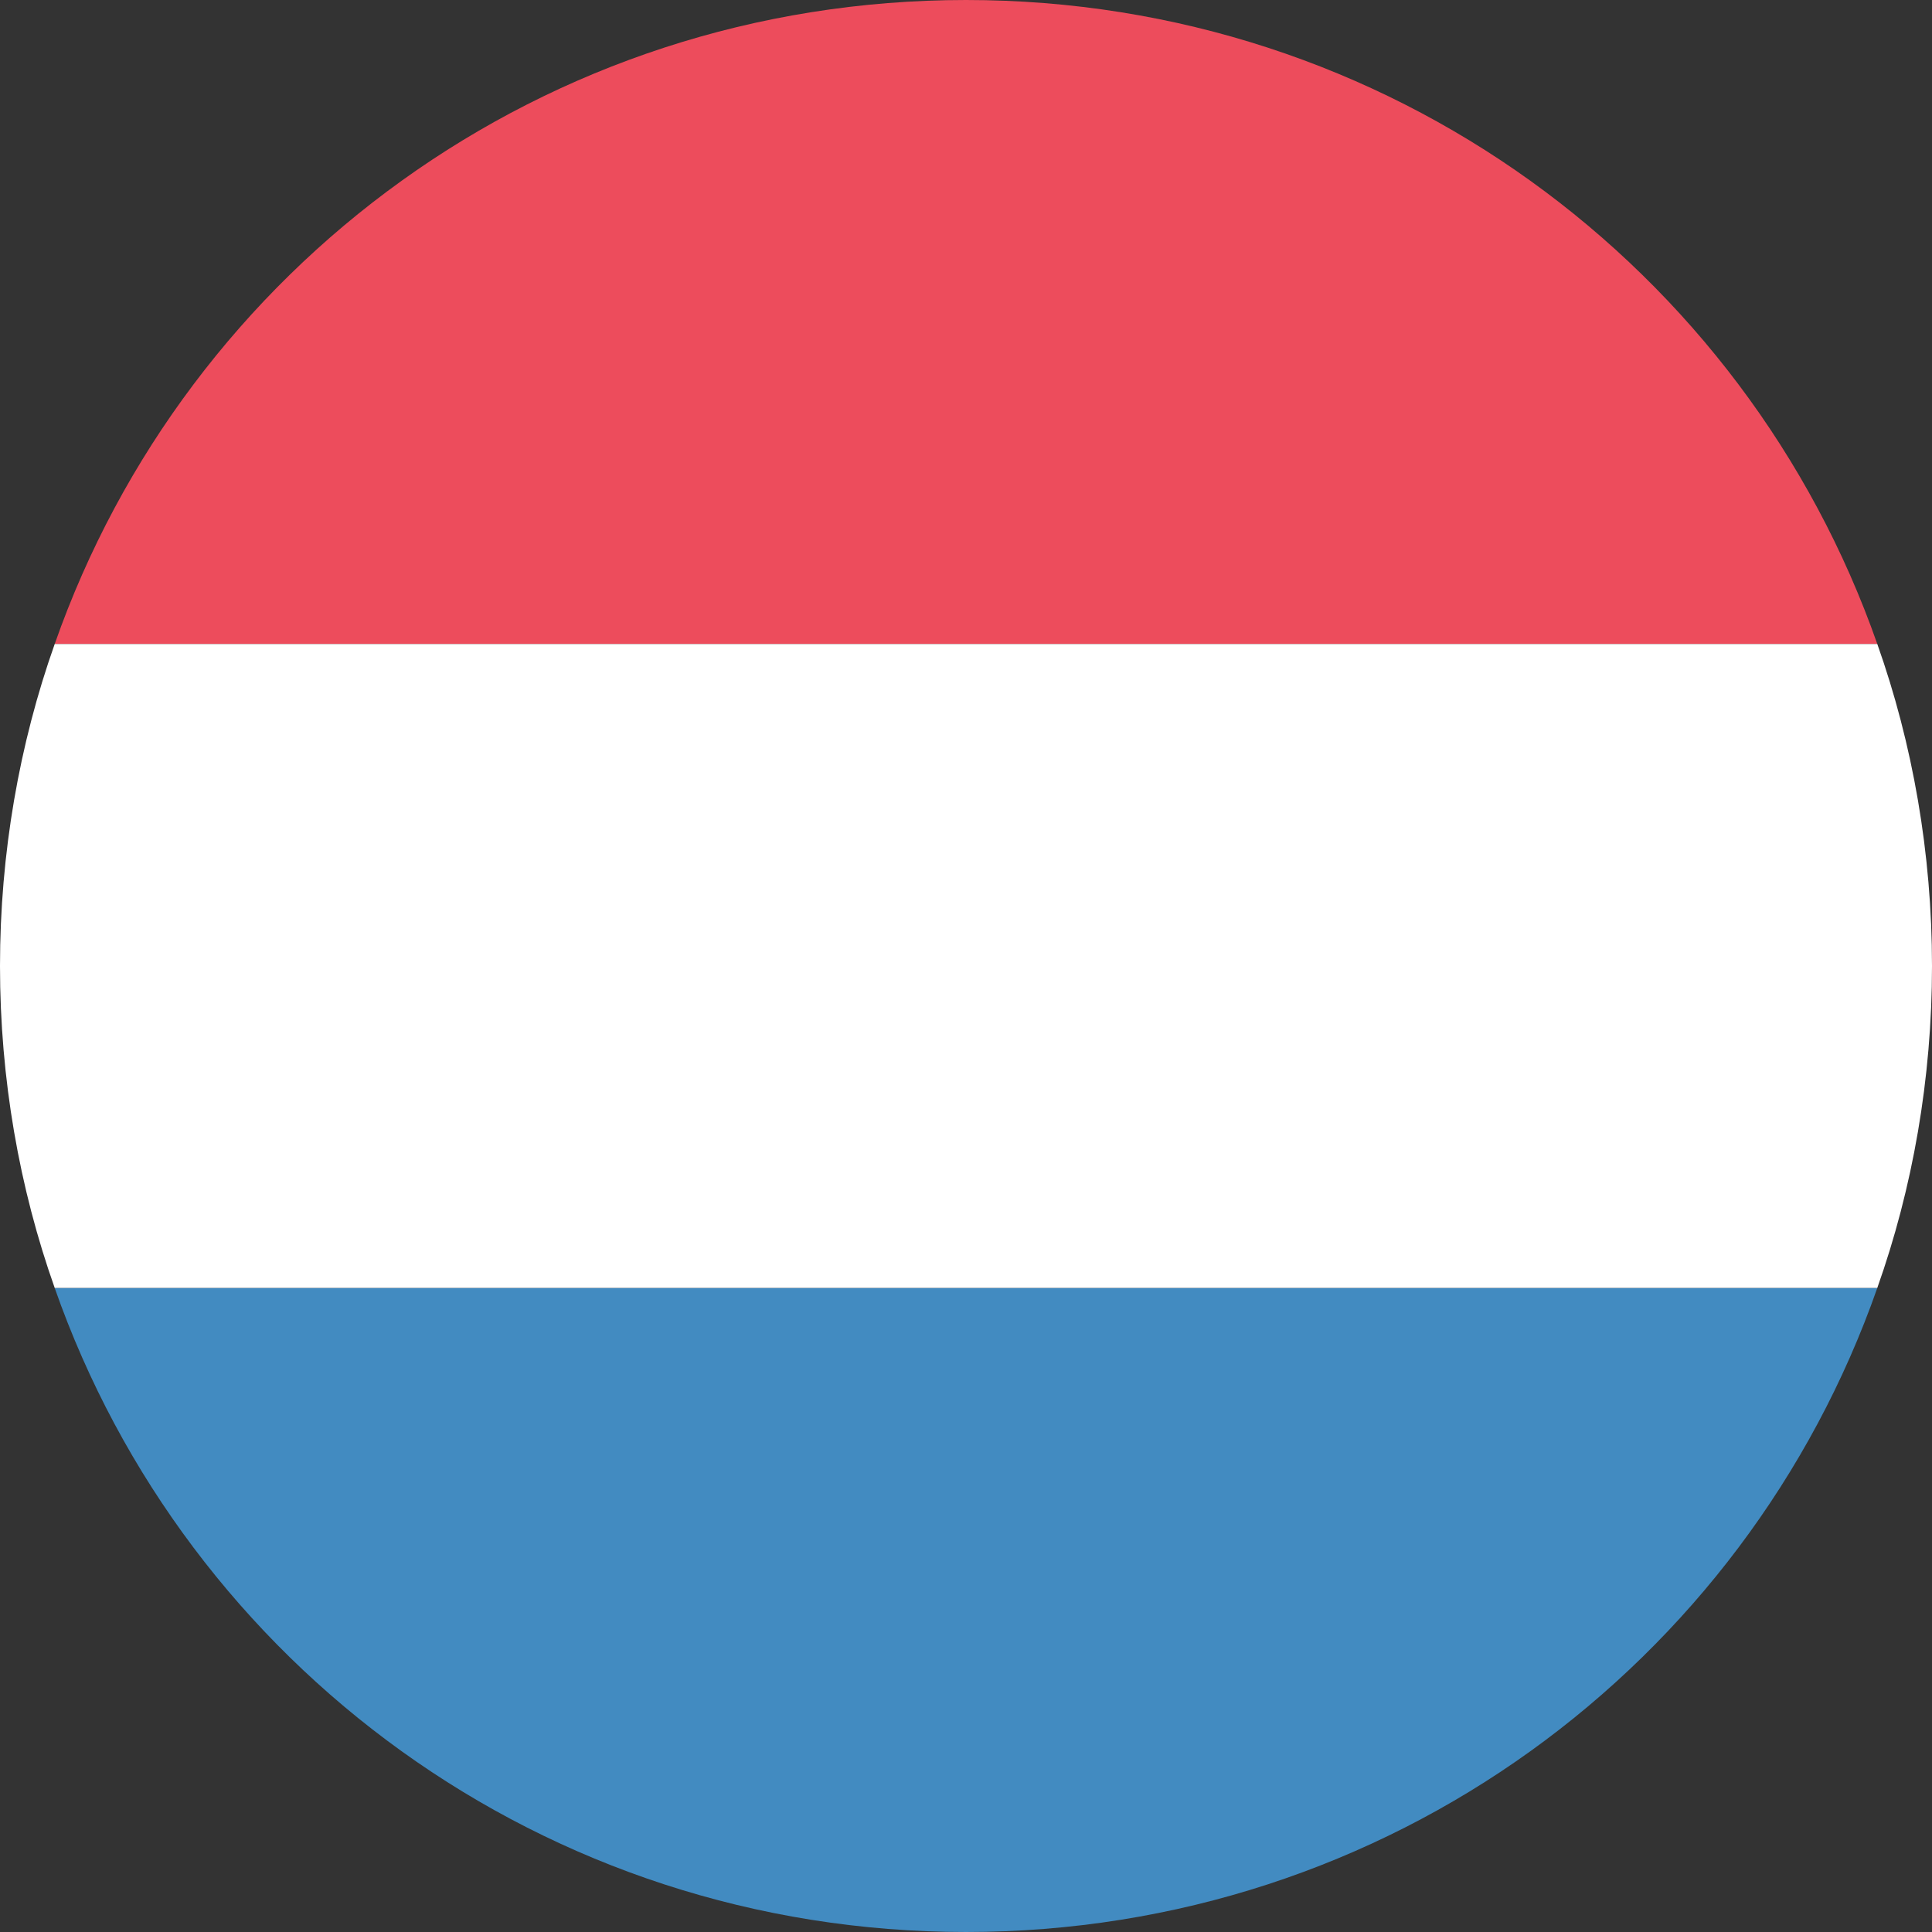
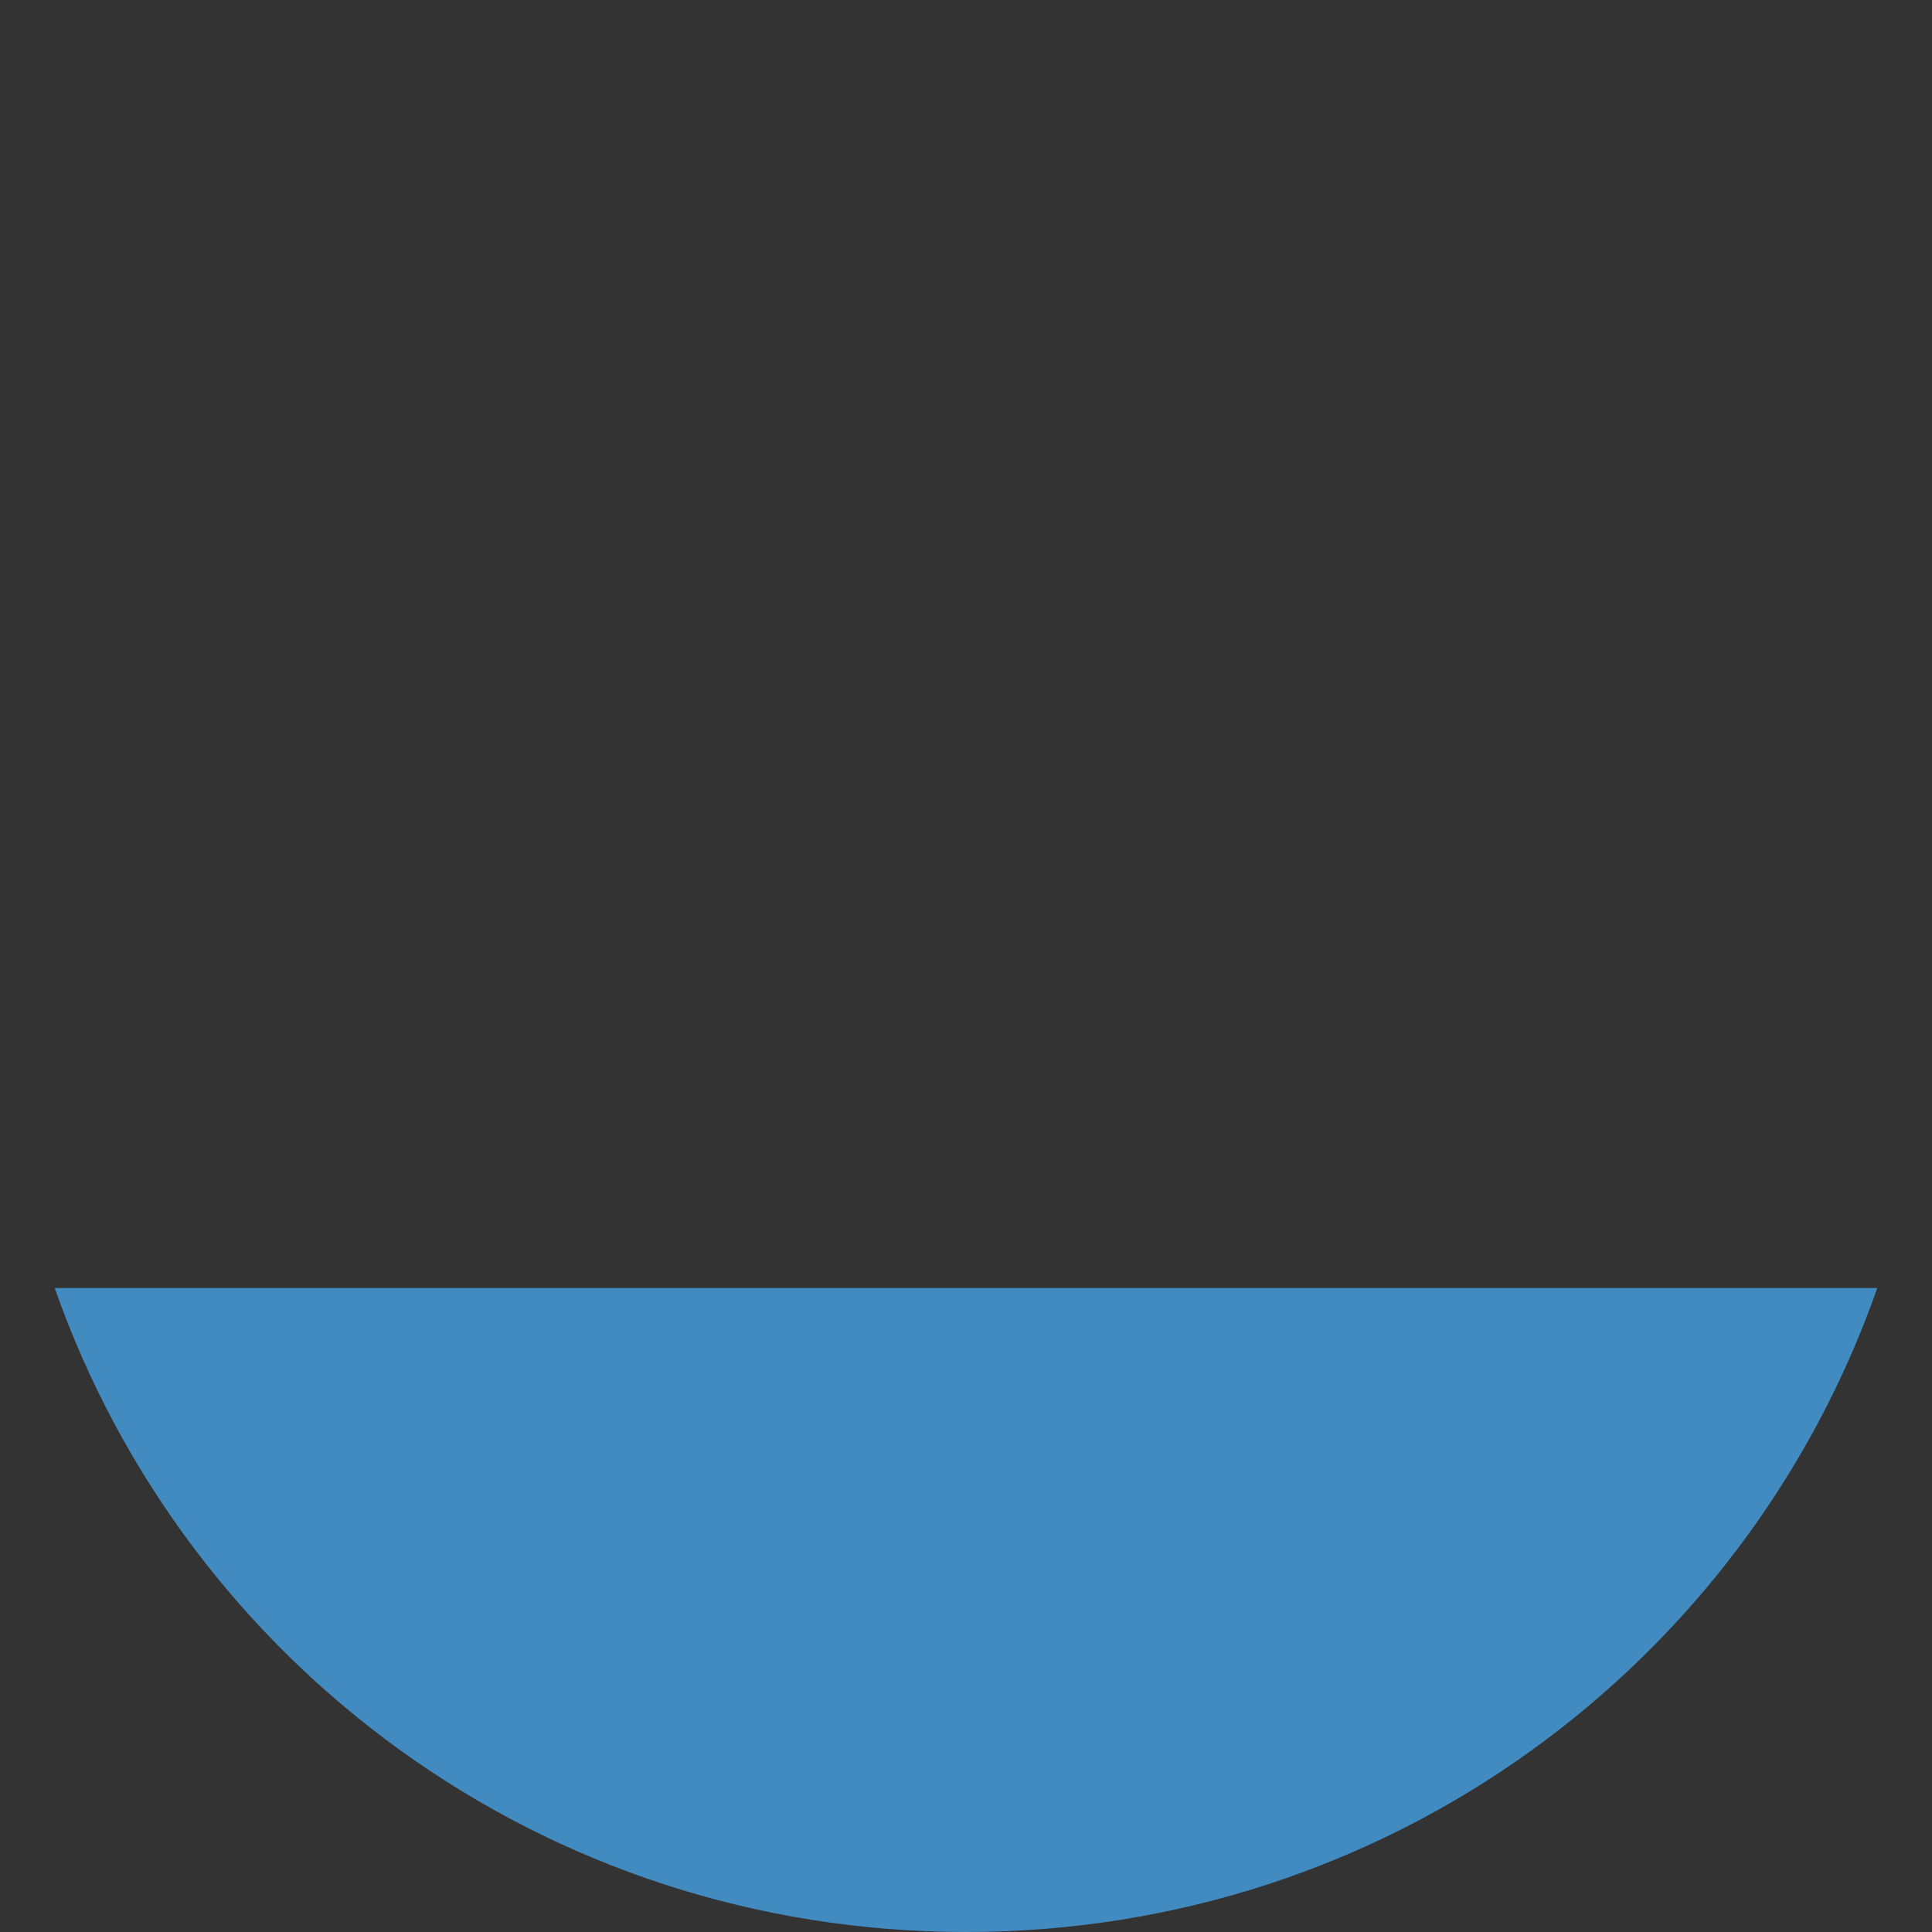
<svg xmlns="http://www.w3.org/2000/svg" width="28" height="28" viewBox="0 0 28 28" fill="none">
  <rect x="0" y="0" width="28" height="28" fill="#333333" stroke="none" />
-   <path d="M14 0C7.887 0 2.707 3.873 0.793 9.333H27.207C25.293 3.873 20.113 0 14 0Z" fill="#ED4C5C" />
  <path d="M14 28C20.113 28 25.293 24.127 27.207 18.667H0.793C2.707 24.127 7.887 28 14 28Z" fill="#428BC1" />
-   <path d="M0.793 9.333C0.28 10.78 0 12.367 0 14C0 15.633 0.28 17.22 0.793 18.666H27.207C27.72 17.22 28 15.633 28 14C28 12.367 27.72 10.78 27.207 9.333H0.793Z" fill="white" />
</svg>